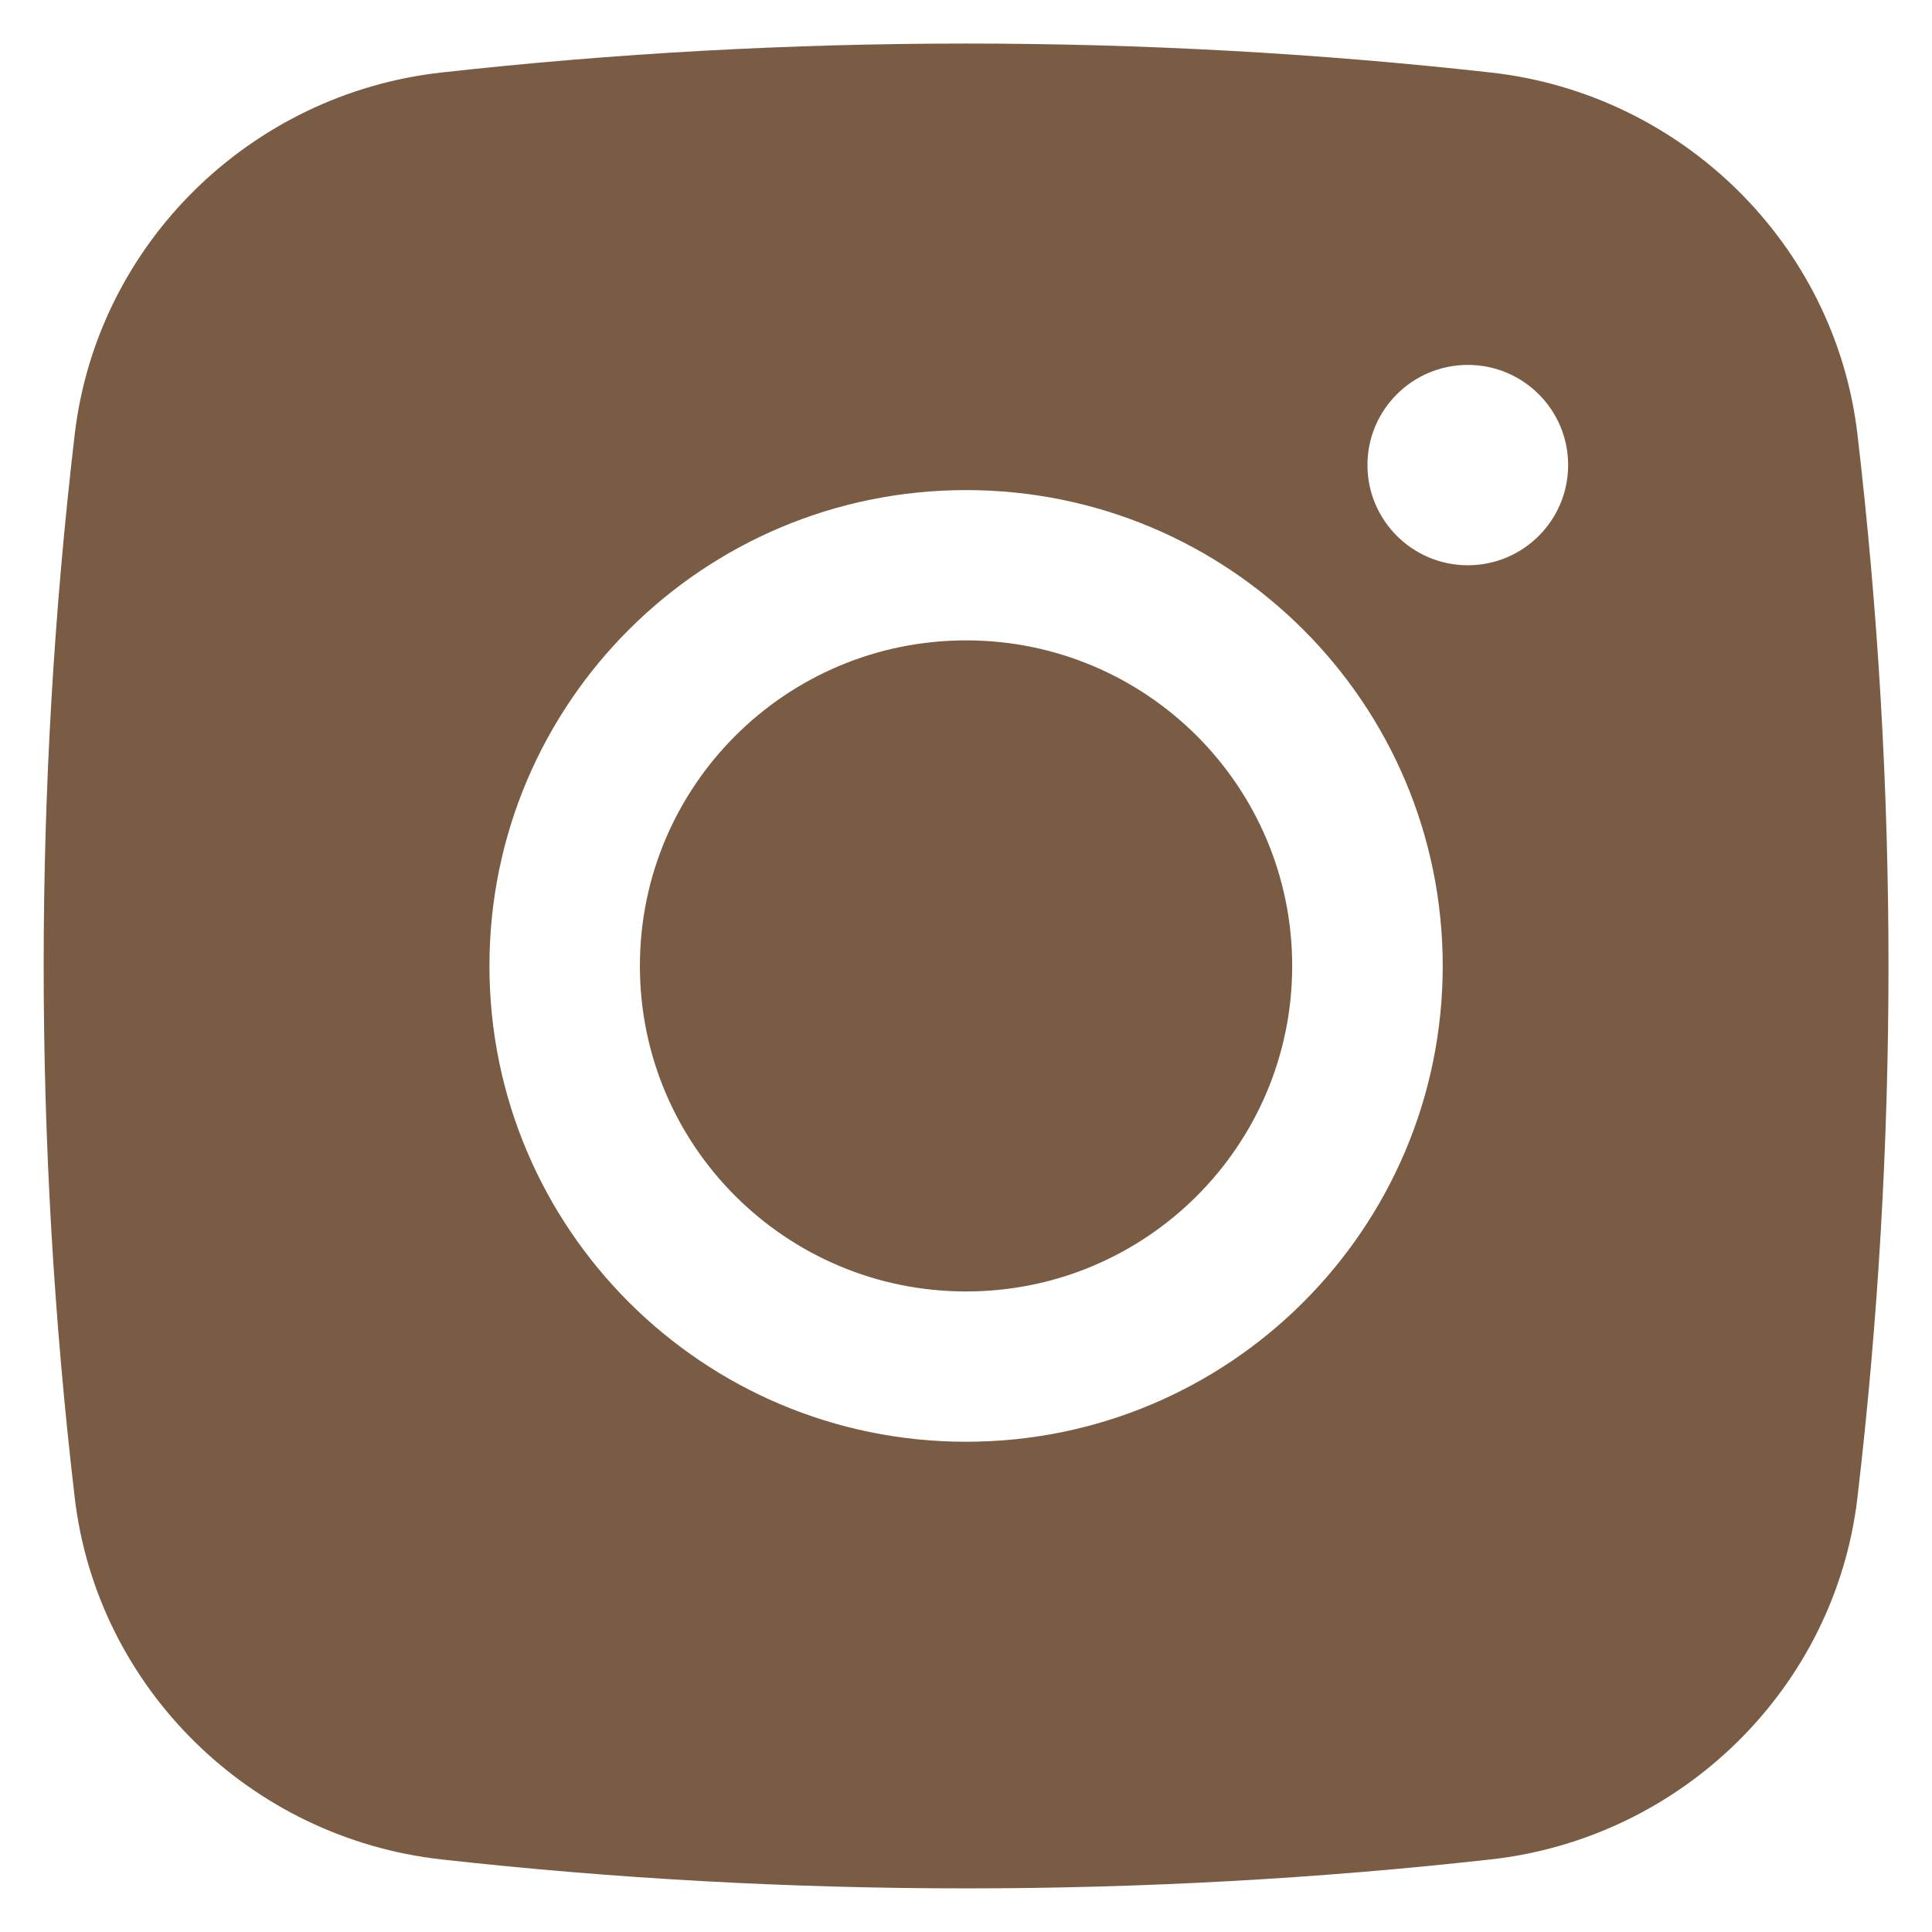
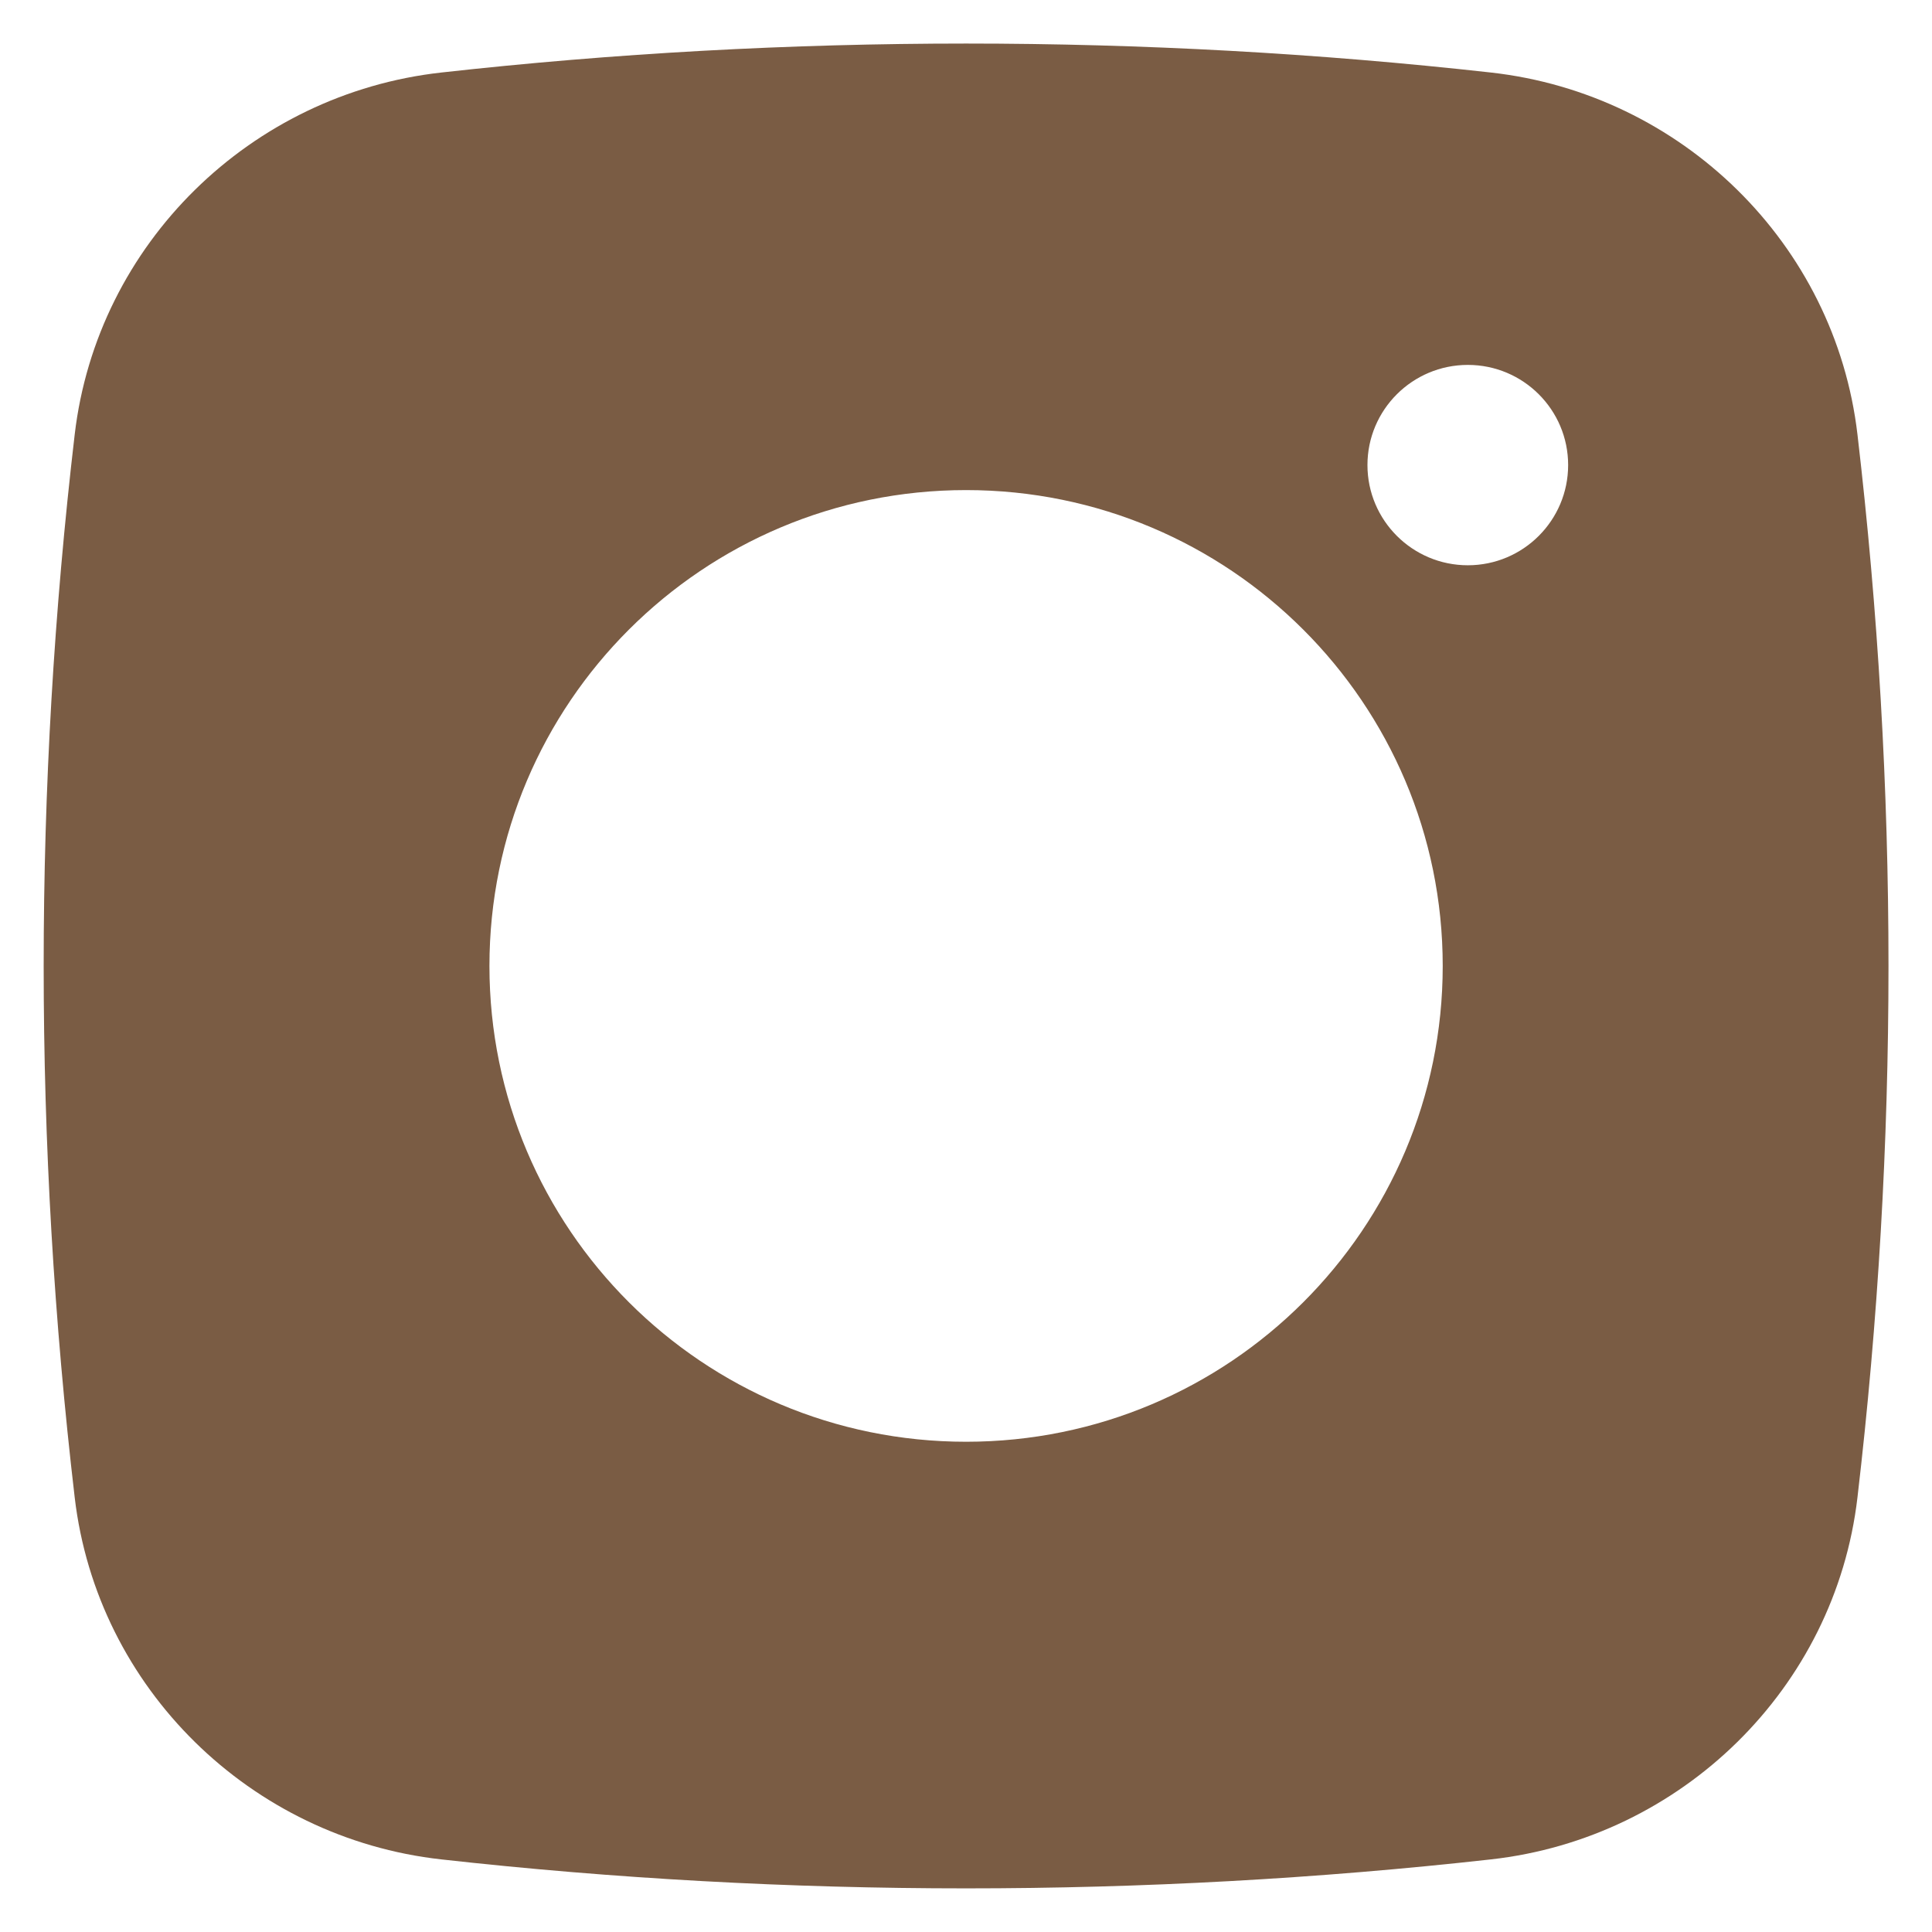
<svg xmlns="http://www.w3.org/2000/svg" width="24" height="24" viewBox="0 0 24 24" fill="none">
-   <path d="M12.001 7.955C9.763 7.955 7.949 9.765 7.949 11.999C7.949 14.233 9.763 16.043 12.001 16.043C14.238 16.043 16.052 14.233 16.052 11.999C16.052 9.765 14.238 7.955 12.001 7.955Z" fill="#7A5C44" />
  <path fill-rule="evenodd" clip-rule="evenodd" d="M5.481 0.901C9.78 0.421 14.223 0.421 18.521 0.901C20.888 1.165 22.797 3.026 23.074 5.397C23.588 9.784 23.588 14.215 23.074 18.602C22.797 20.973 20.888 22.834 18.521 23.098C14.223 23.578 9.78 23.578 5.481 23.098C3.115 22.834 1.206 20.973 0.928 18.602C0.414 14.215 0.414 9.784 0.928 5.397C1.206 3.026 3.115 1.165 5.481 0.901ZM18.234 4.533C17.546 4.533 16.987 5.09 16.987 5.777C16.987 6.464 17.546 7.022 18.234 7.022C18.922 7.022 19.48 6.464 19.48 5.777C19.48 5.09 18.922 4.533 18.234 4.533ZM6.08 11.999C6.08 8.735 8.731 6.088 12.001 6.088C15.271 6.088 17.922 8.735 17.922 11.999C17.922 15.264 15.271 17.91 12.001 17.91C8.731 17.91 6.08 15.264 6.08 11.999Z" fill="#7A5C44" />
</svg>